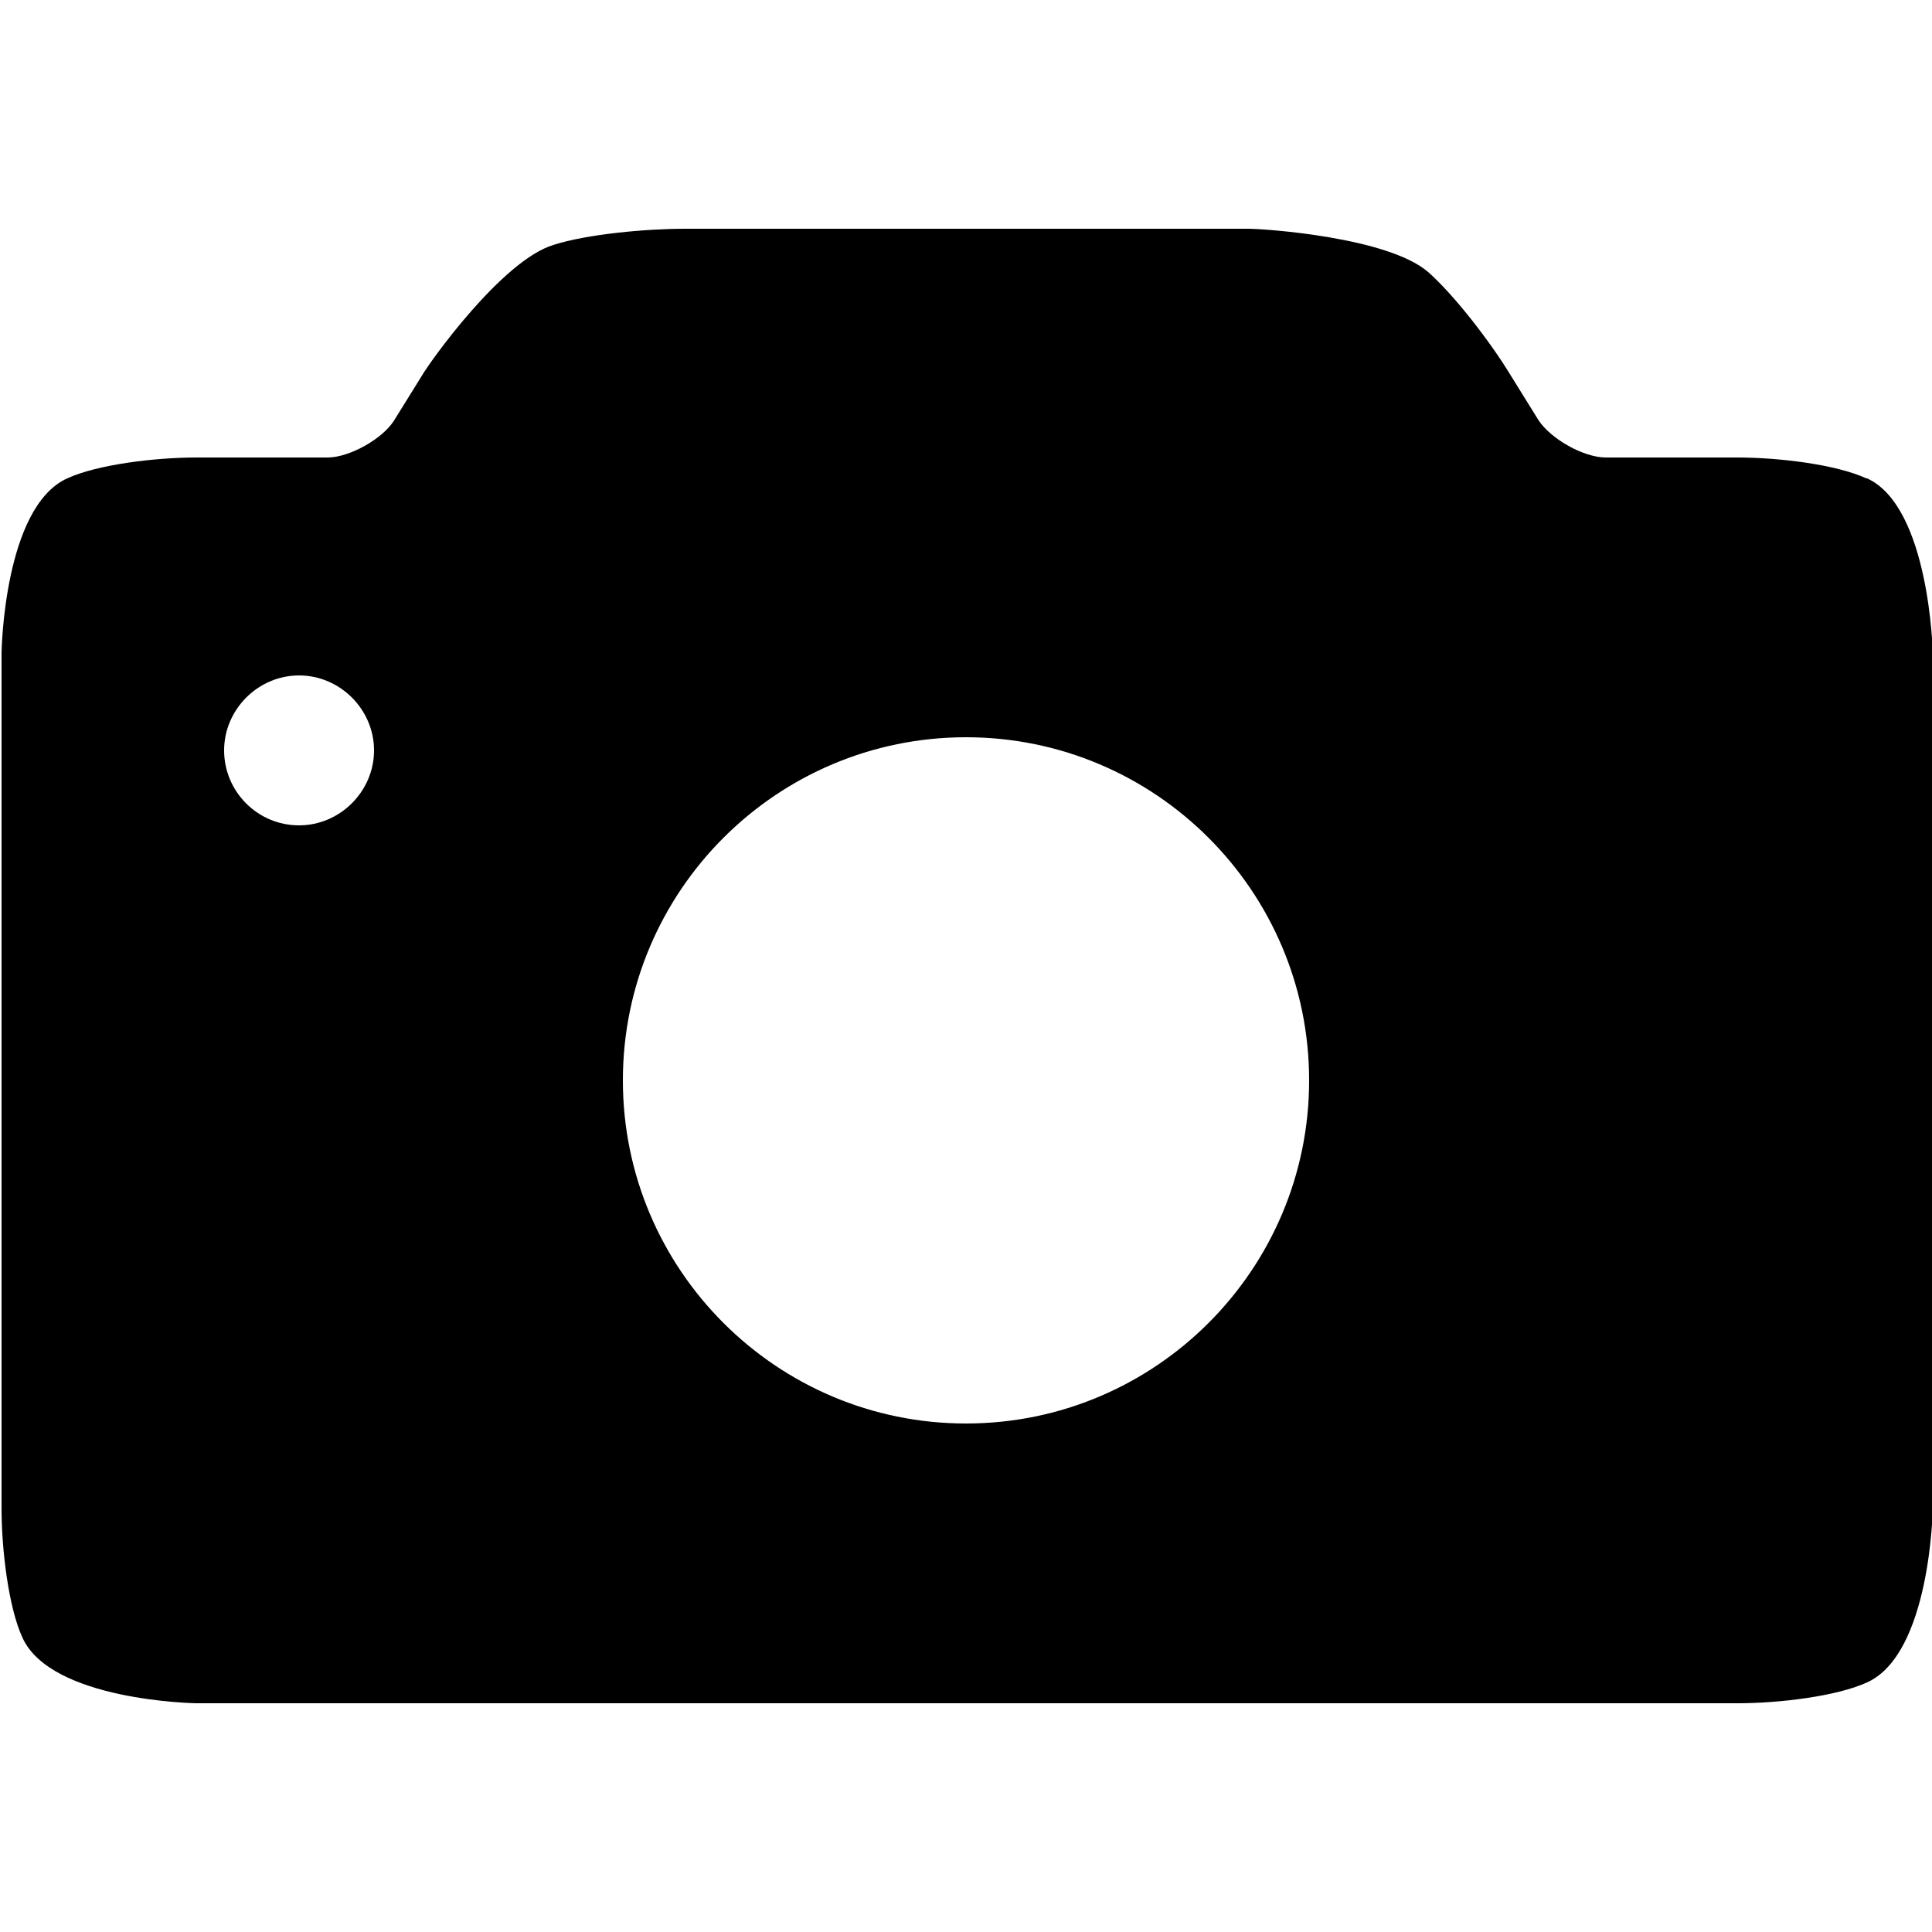
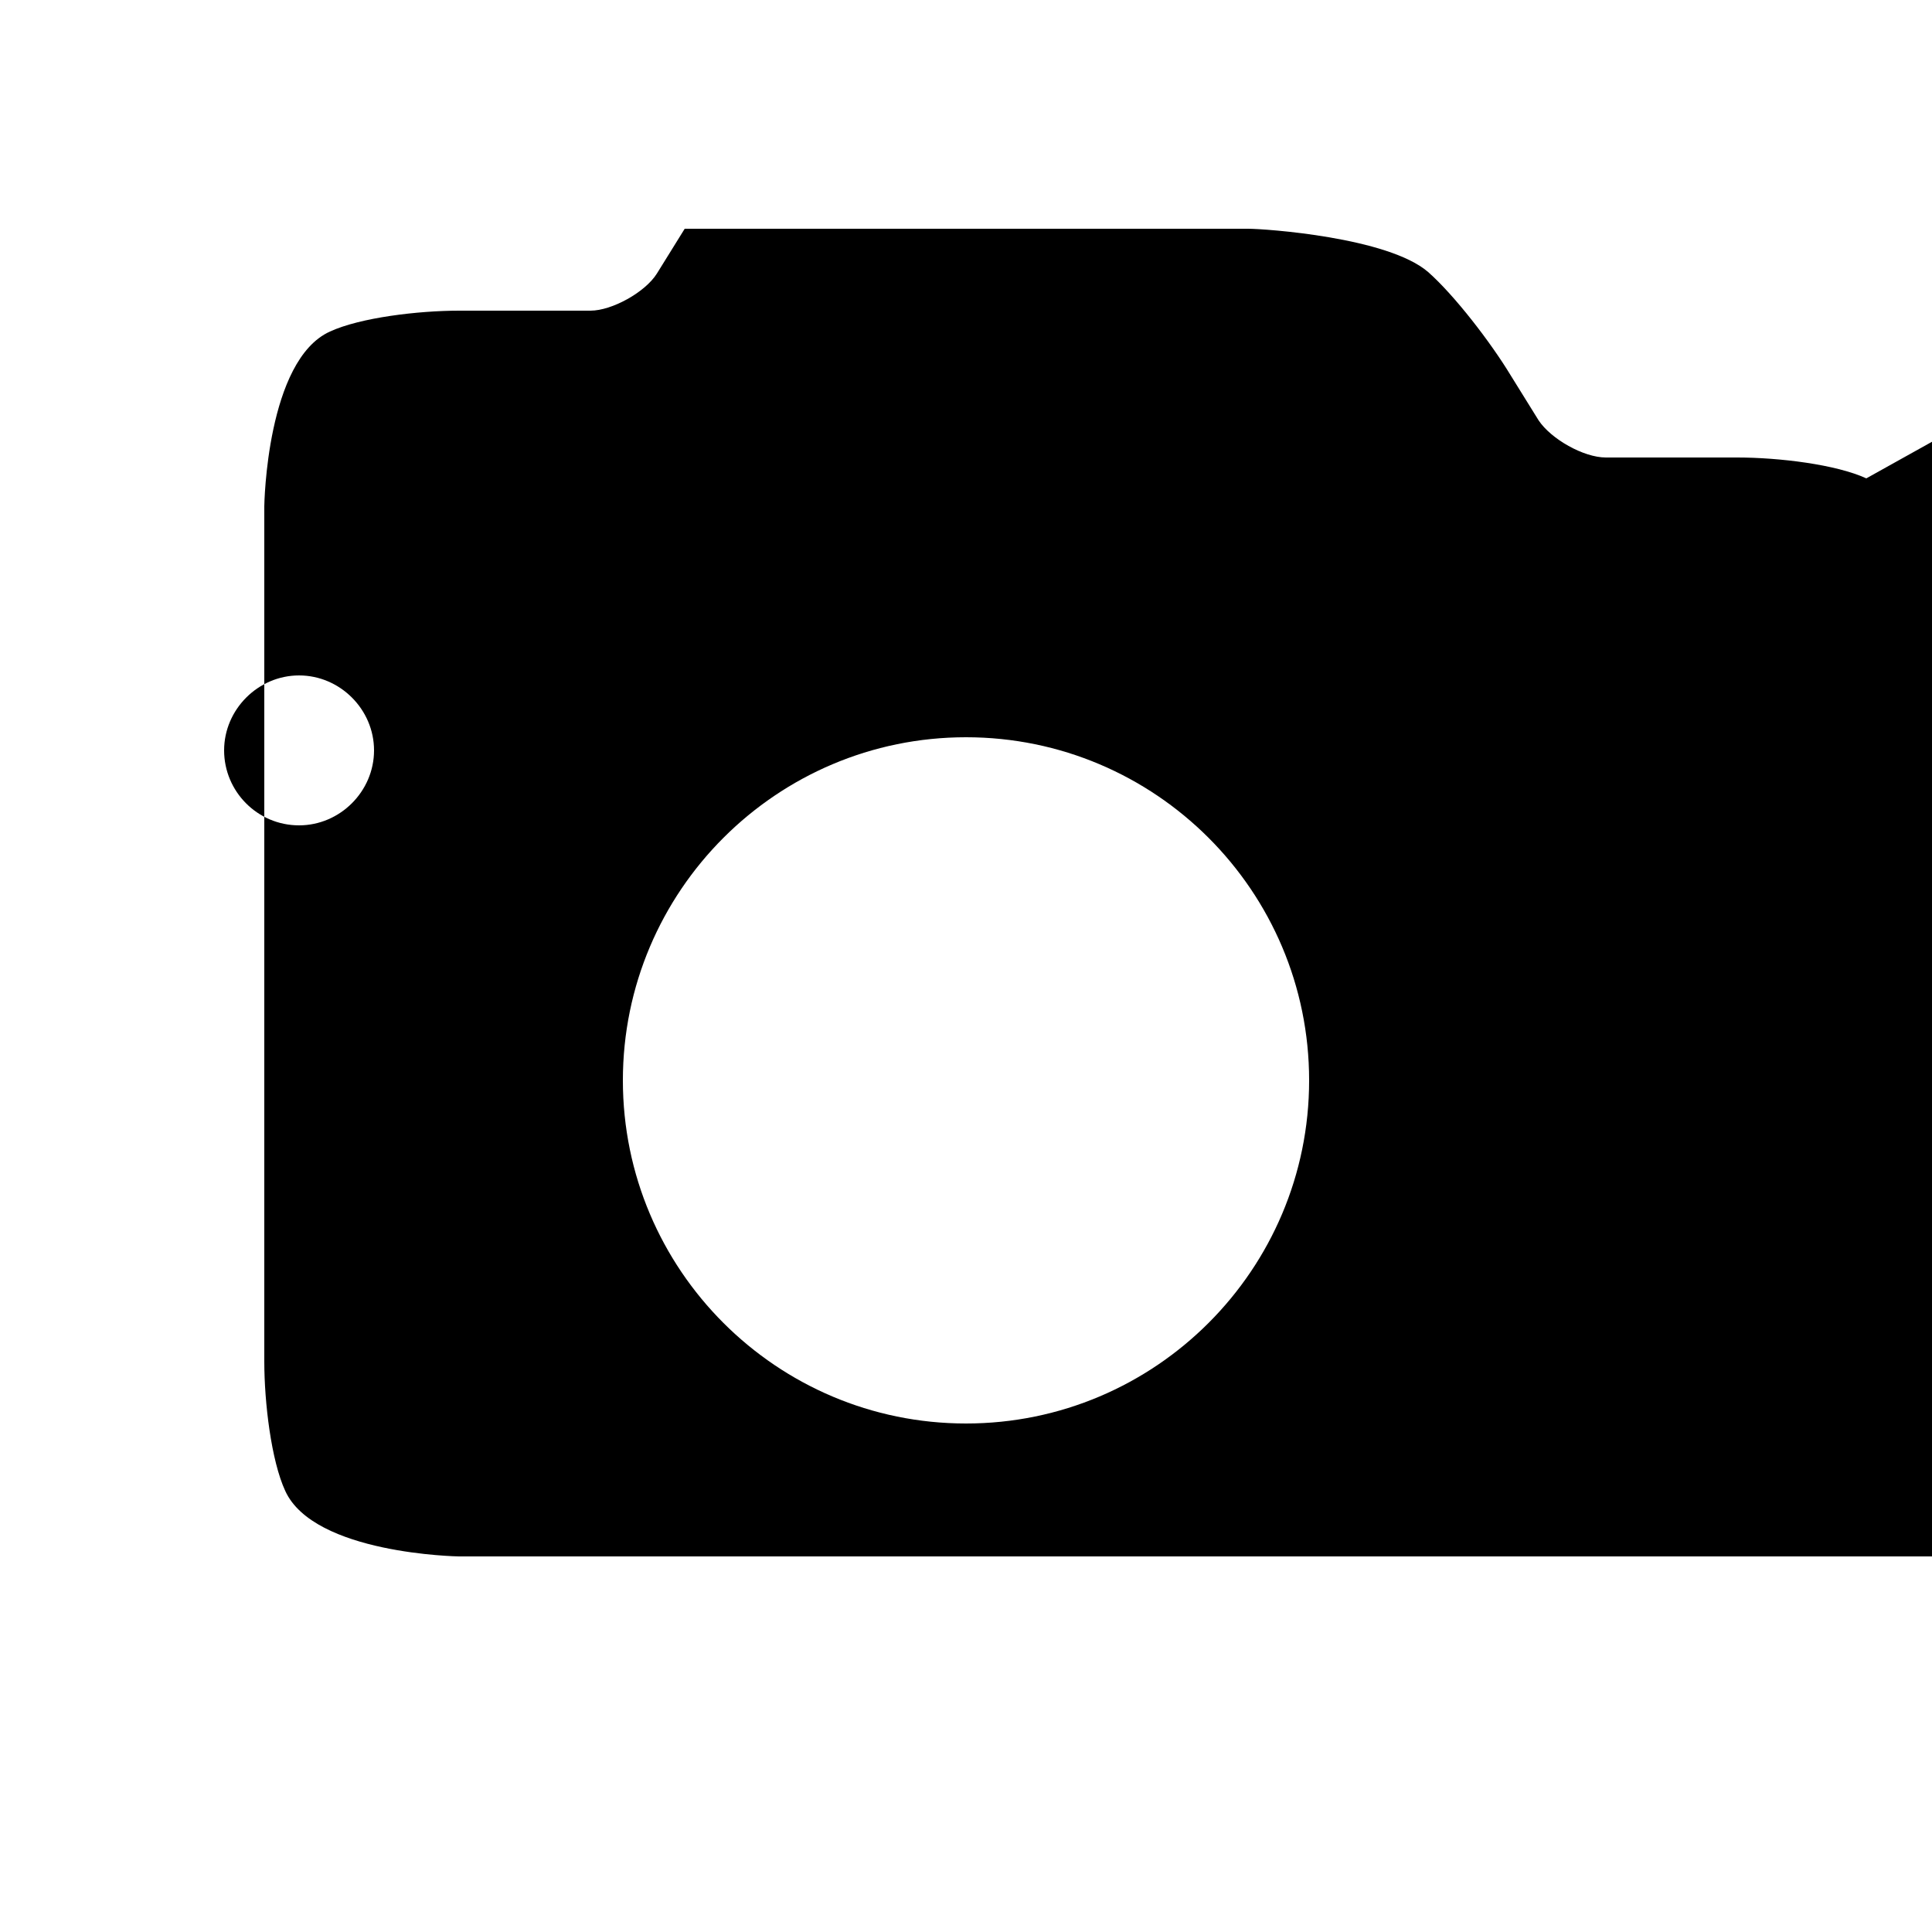
<svg xmlns="http://www.w3.org/2000/svg" id="icon" width="25" height="25" viewBox="0 0 25 25">
-   <path d="M24.15,6.19c-.39-.18-1.13-.27-1.67-.27h-1.7c-.29,0-.71-.24-.87-.48l-.36-.58c-.26-.43-.73-1.04-1.07-1.34-.52-.45-2.11-.56-2.33-.56h-7.29c-.5,0-1.27.07-1.7.21-.66.2-1.59,1.5-1.7,1.69l-.36.58c-.15.24-.58.48-.86.48h-1.7c-.53,0-1.28.09-1.67.27-.82.37-.85,2.24-.85,2.26v11.07c0,.53.09,1.28.27,1.67.37.82,2.24.85,2.25.85h19.95c.53,0,1.28-.09,1.67-.27.82-.37.85-2.24.85-2.25v-11.07s-.04-1.89-.85-2.26ZM3.87,10.68c-.54,0-.97-.44-.97-.97s.44-.97.97-.97.97.44.97.97-.44.97-.97.97ZM12.5,18.42c-2.45,0-4.44-1.99-4.44-4.44s1.99-4.44,4.44-4.44,4.44,1.99,4.44,4.44-1.99,4.44-4.44,4.44Z" />
+   <path d="M24.15,6.19c-.39-.18-1.13-.27-1.67-.27h-1.7c-.29,0-.71-.24-.87-.48l-.36-.58c-.26-.43-.73-1.04-1.07-1.34-.52-.45-2.11-.56-2.33-.56h-7.29l-.36.58c-.15.24-.58.48-.86.48h-1.7c-.53,0-1.28.09-1.67.27-.82.37-.85,2.24-.85,2.26v11.07c0,.53.09,1.28.27,1.67.37.82,2.24.85,2.25.85h19.95c.53,0,1.28-.09,1.67-.27.82-.37.85-2.24.85-2.25v-11.07s-.04-1.89-.85-2.26ZM3.87,10.68c-.54,0-.97-.44-.97-.97s.44-.97.97-.97.97.44.97.97-.44.97-.97.97ZM12.5,18.42c-2.45,0-4.44-1.99-4.44-4.44s1.99-4.44,4.44-4.44,4.44,1.99,4.44,4.44-1.99,4.44-4.44,4.44Z" />
</svg>